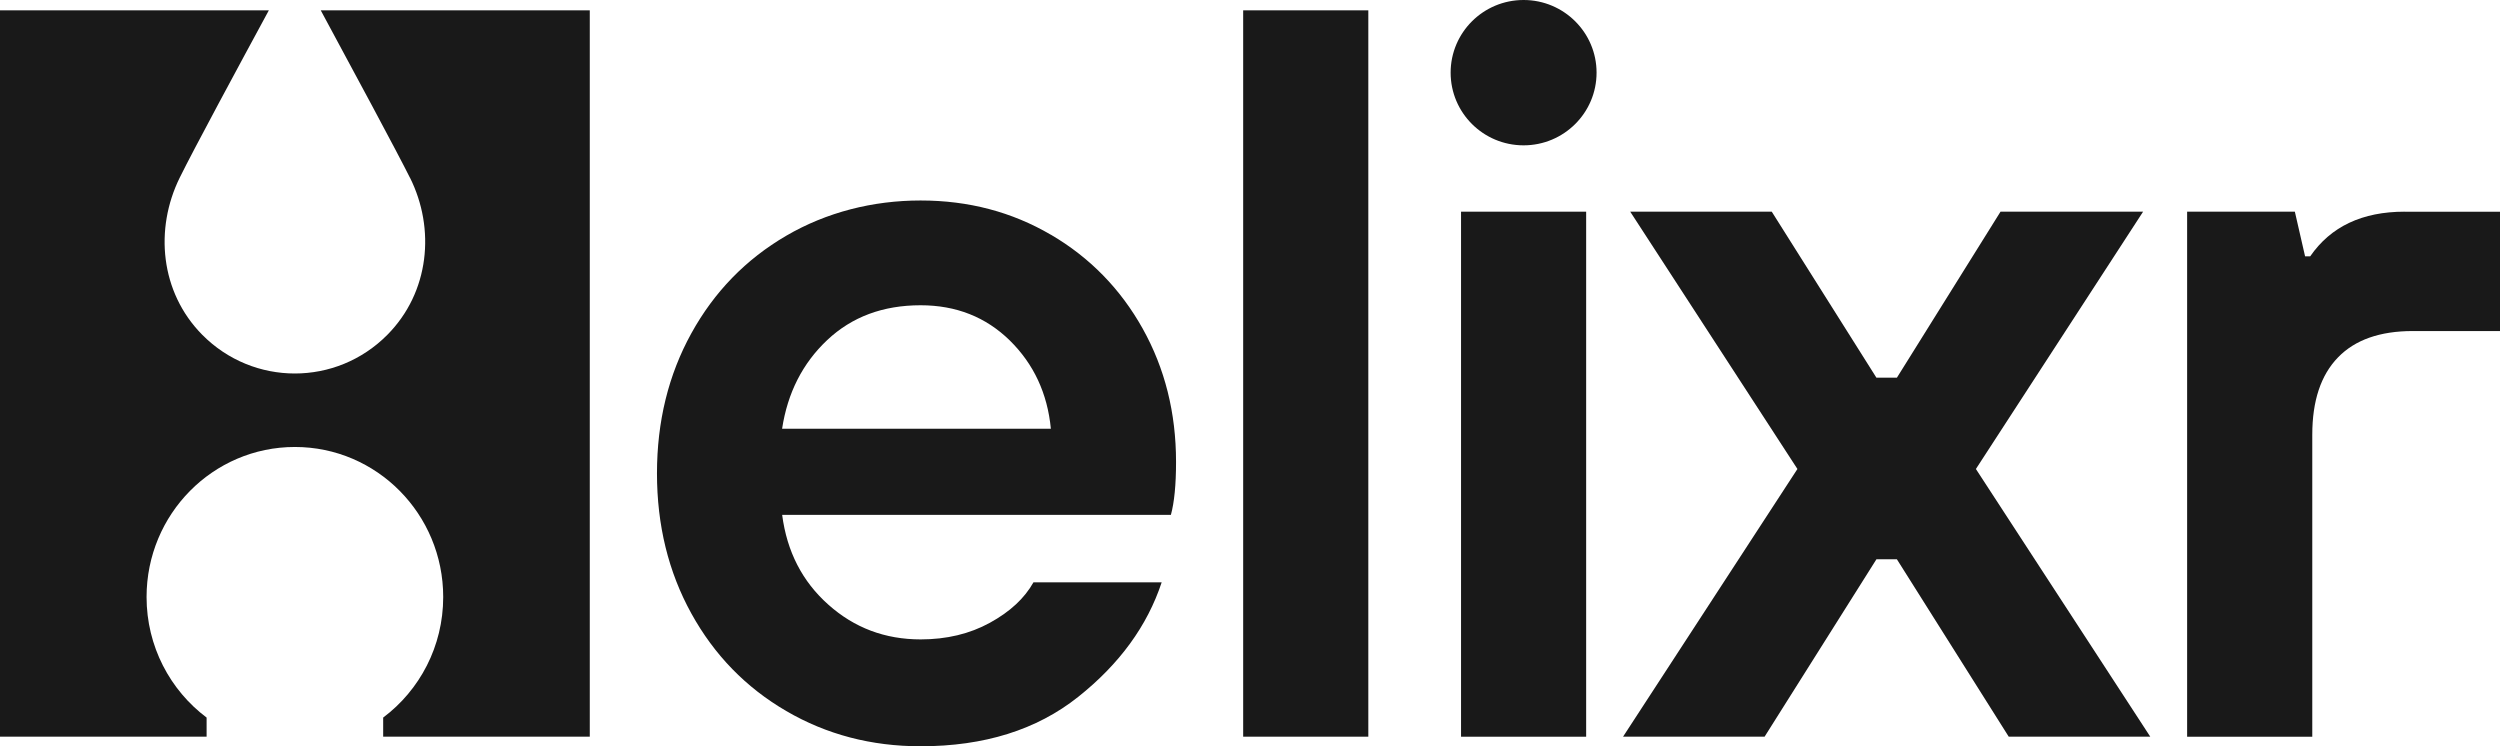
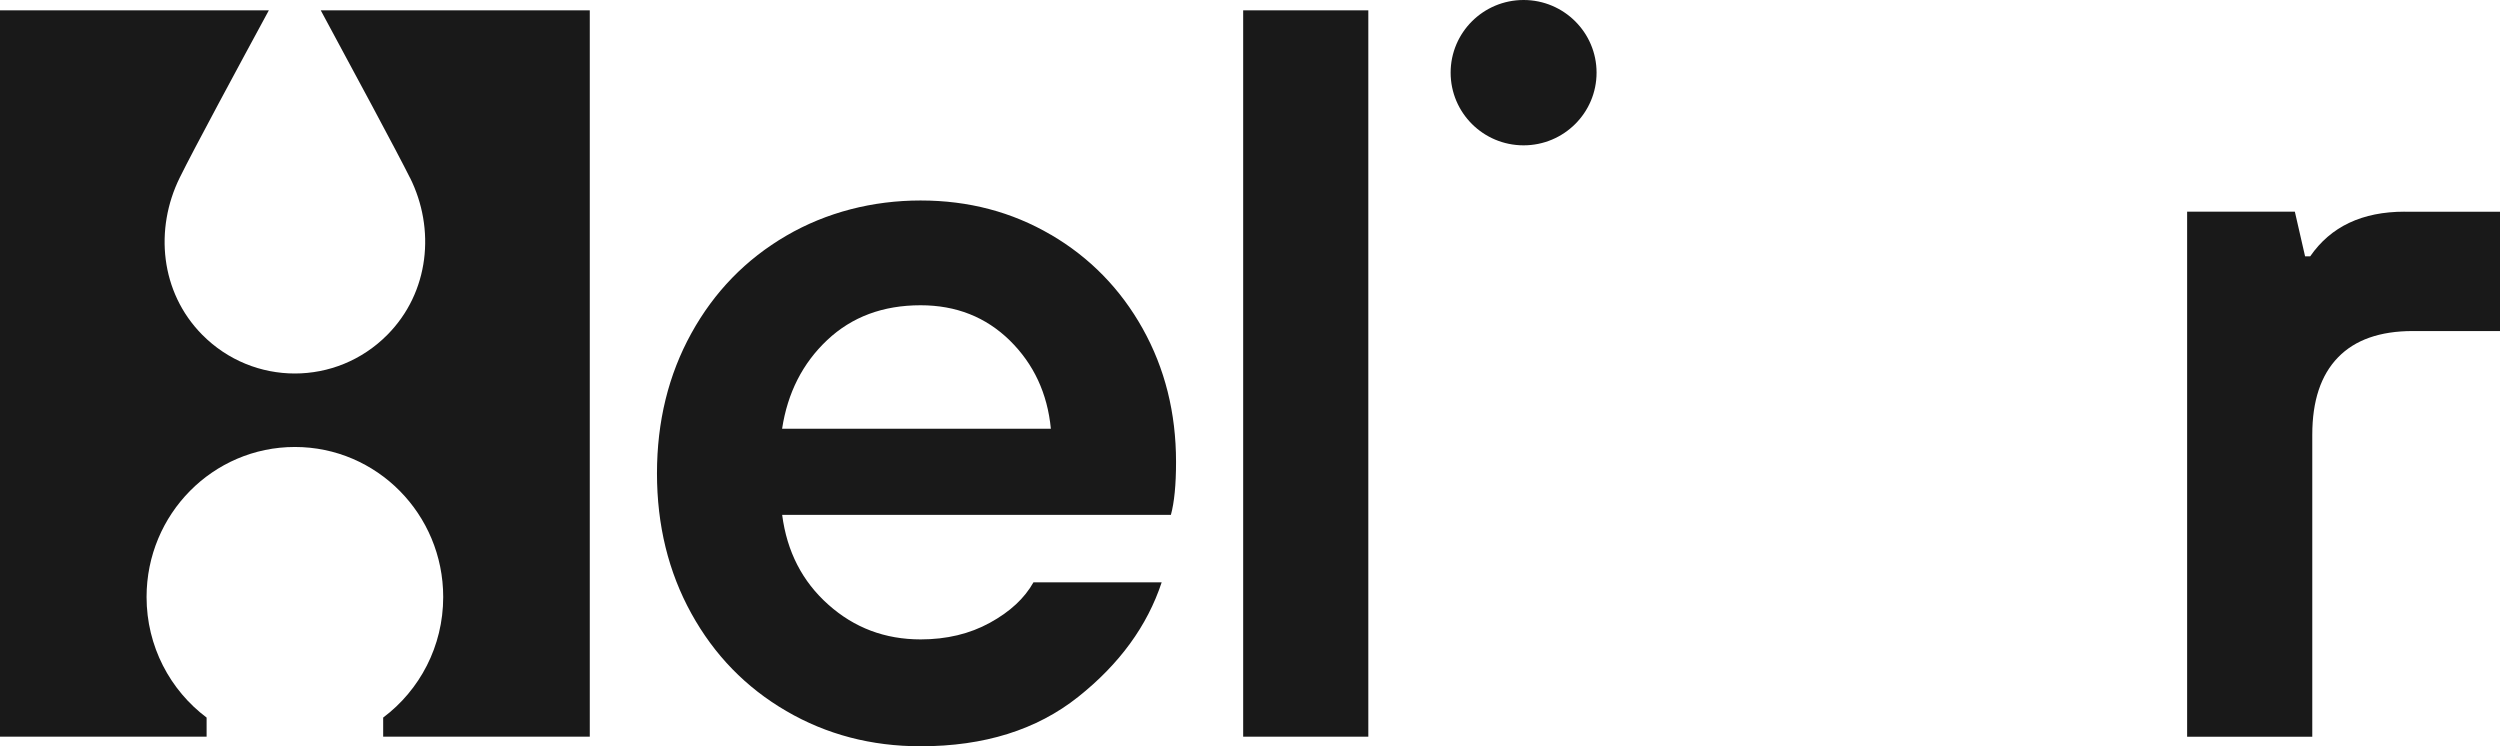
<svg xmlns="http://www.w3.org/2000/svg" width="67" height="20" viewBox="0 0 67 20" fill="none">
  <g id="Logo" clip-path="url(#clip0_1110_5491)">
    <path id="Vector" d="M28.163 6.291C27.118 5.679 25.954 5.373 24.672 5.373C23.389 5.373 22.152 5.688 21.071 6.318C19.99 6.949 19.142 7.82 18.528 8.933C17.914 10.045 17.607 11.296 17.607 12.687C17.607 14.077 17.914 15.329 18.528 16.441C19.142 17.553 19.989 18.425 21.071 19.055C22.152 19.686 23.352 20 24.672 20C26.376 20 27.783 19.56 28.892 18.679C30 17.799 30.747 16.775 31.133 15.606H27.697C27.458 16.033 27.069 16.395 26.528 16.691C25.987 16.988 25.369 17.136 24.673 17.136C23.72 17.136 22.895 16.826 22.199 16.204C21.502 15.584 21.09 14.782 20.962 13.799H31.38C31.471 13.465 31.518 12.992 31.518 12.381C31.518 11.065 31.22 9.874 30.624 8.807C30.028 7.741 29.208 6.902 28.164 6.29L28.163 6.291ZM20.96 11.491C21.107 10.527 21.511 9.734 22.17 9.113C22.83 8.492 23.663 8.181 24.672 8.181C25.625 8.181 26.422 8.497 27.064 9.126C27.705 9.757 28.072 10.545 28.163 11.49H20.96V11.491Z" fill="#191919" />
    <path id="Vector_2" d="M36.671 0.277H33.317V19.743H36.671V0.277Z" fill="#191919" />
-     <path id="Vector_3" d="M42.509 5.673H39.156V19.744H42.509V5.673Z" fill="#191919" />
-     <path id="Vector_4" d="M57.435 5.673H53.614L50.837 10.122H50.288L47.483 5.673H43.69L48.171 12.569L43.498 19.743H47.291L50.288 14.989H50.837L53.834 19.743H57.627L52.954 12.569L57.435 5.673Z" fill="#191919" />
    <path id="Vector_5" d="M64.443 5.673C63.307 5.673 62.464 6.072 61.914 6.869H61.776L61.502 5.673H58.615V19.744H61.969V11.652C61.969 10.744 62.198 10.053 62.657 9.58C63.114 9.107 63.783 8.872 64.663 8.872H67V5.674H64.443V5.673Z" fill="#191919" />
    <path id="Vector_6" d="M10.988 4.763C11.671 6.132 11.511 7.83 10.384 8.97C9.013 10.357 6.789 10.356 5.418 8.97C4.292 7.83 4.14 6.135 4.816 4.763C5.187 4.009 6.415 1.734 7.205 0.277H0V19.743H5.537V19.231C4.561 18.498 3.928 17.324 3.928 16C3.928 13.779 5.707 11.979 7.903 11.979C10.099 11.979 11.878 13.779 11.878 16C11.878 17.324 11.246 18.498 10.269 19.231V19.743H15.806V0.277H8.596C9.402 1.77 10.665 4.115 10.987 4.764L10.988 4.763Z" fill="#191919" />
    <path id="Vector_7" d="M40.832 0C39.752 0 38.877 0.872 38.877 1.947C38.877 3.023 39.752 3.895 40.832 3.895C41.912 3.895 42.788 3.023 42.788 1.947C42.788 0.872 41.912 0 40.832 0Z" fill="#191919" />
  </g>
  <defs>
    <clipPath id="clip0_1110_5491">
      <rect width="67" height="20" fill="white" />
    </clipPath>
  </defs>
</svg>